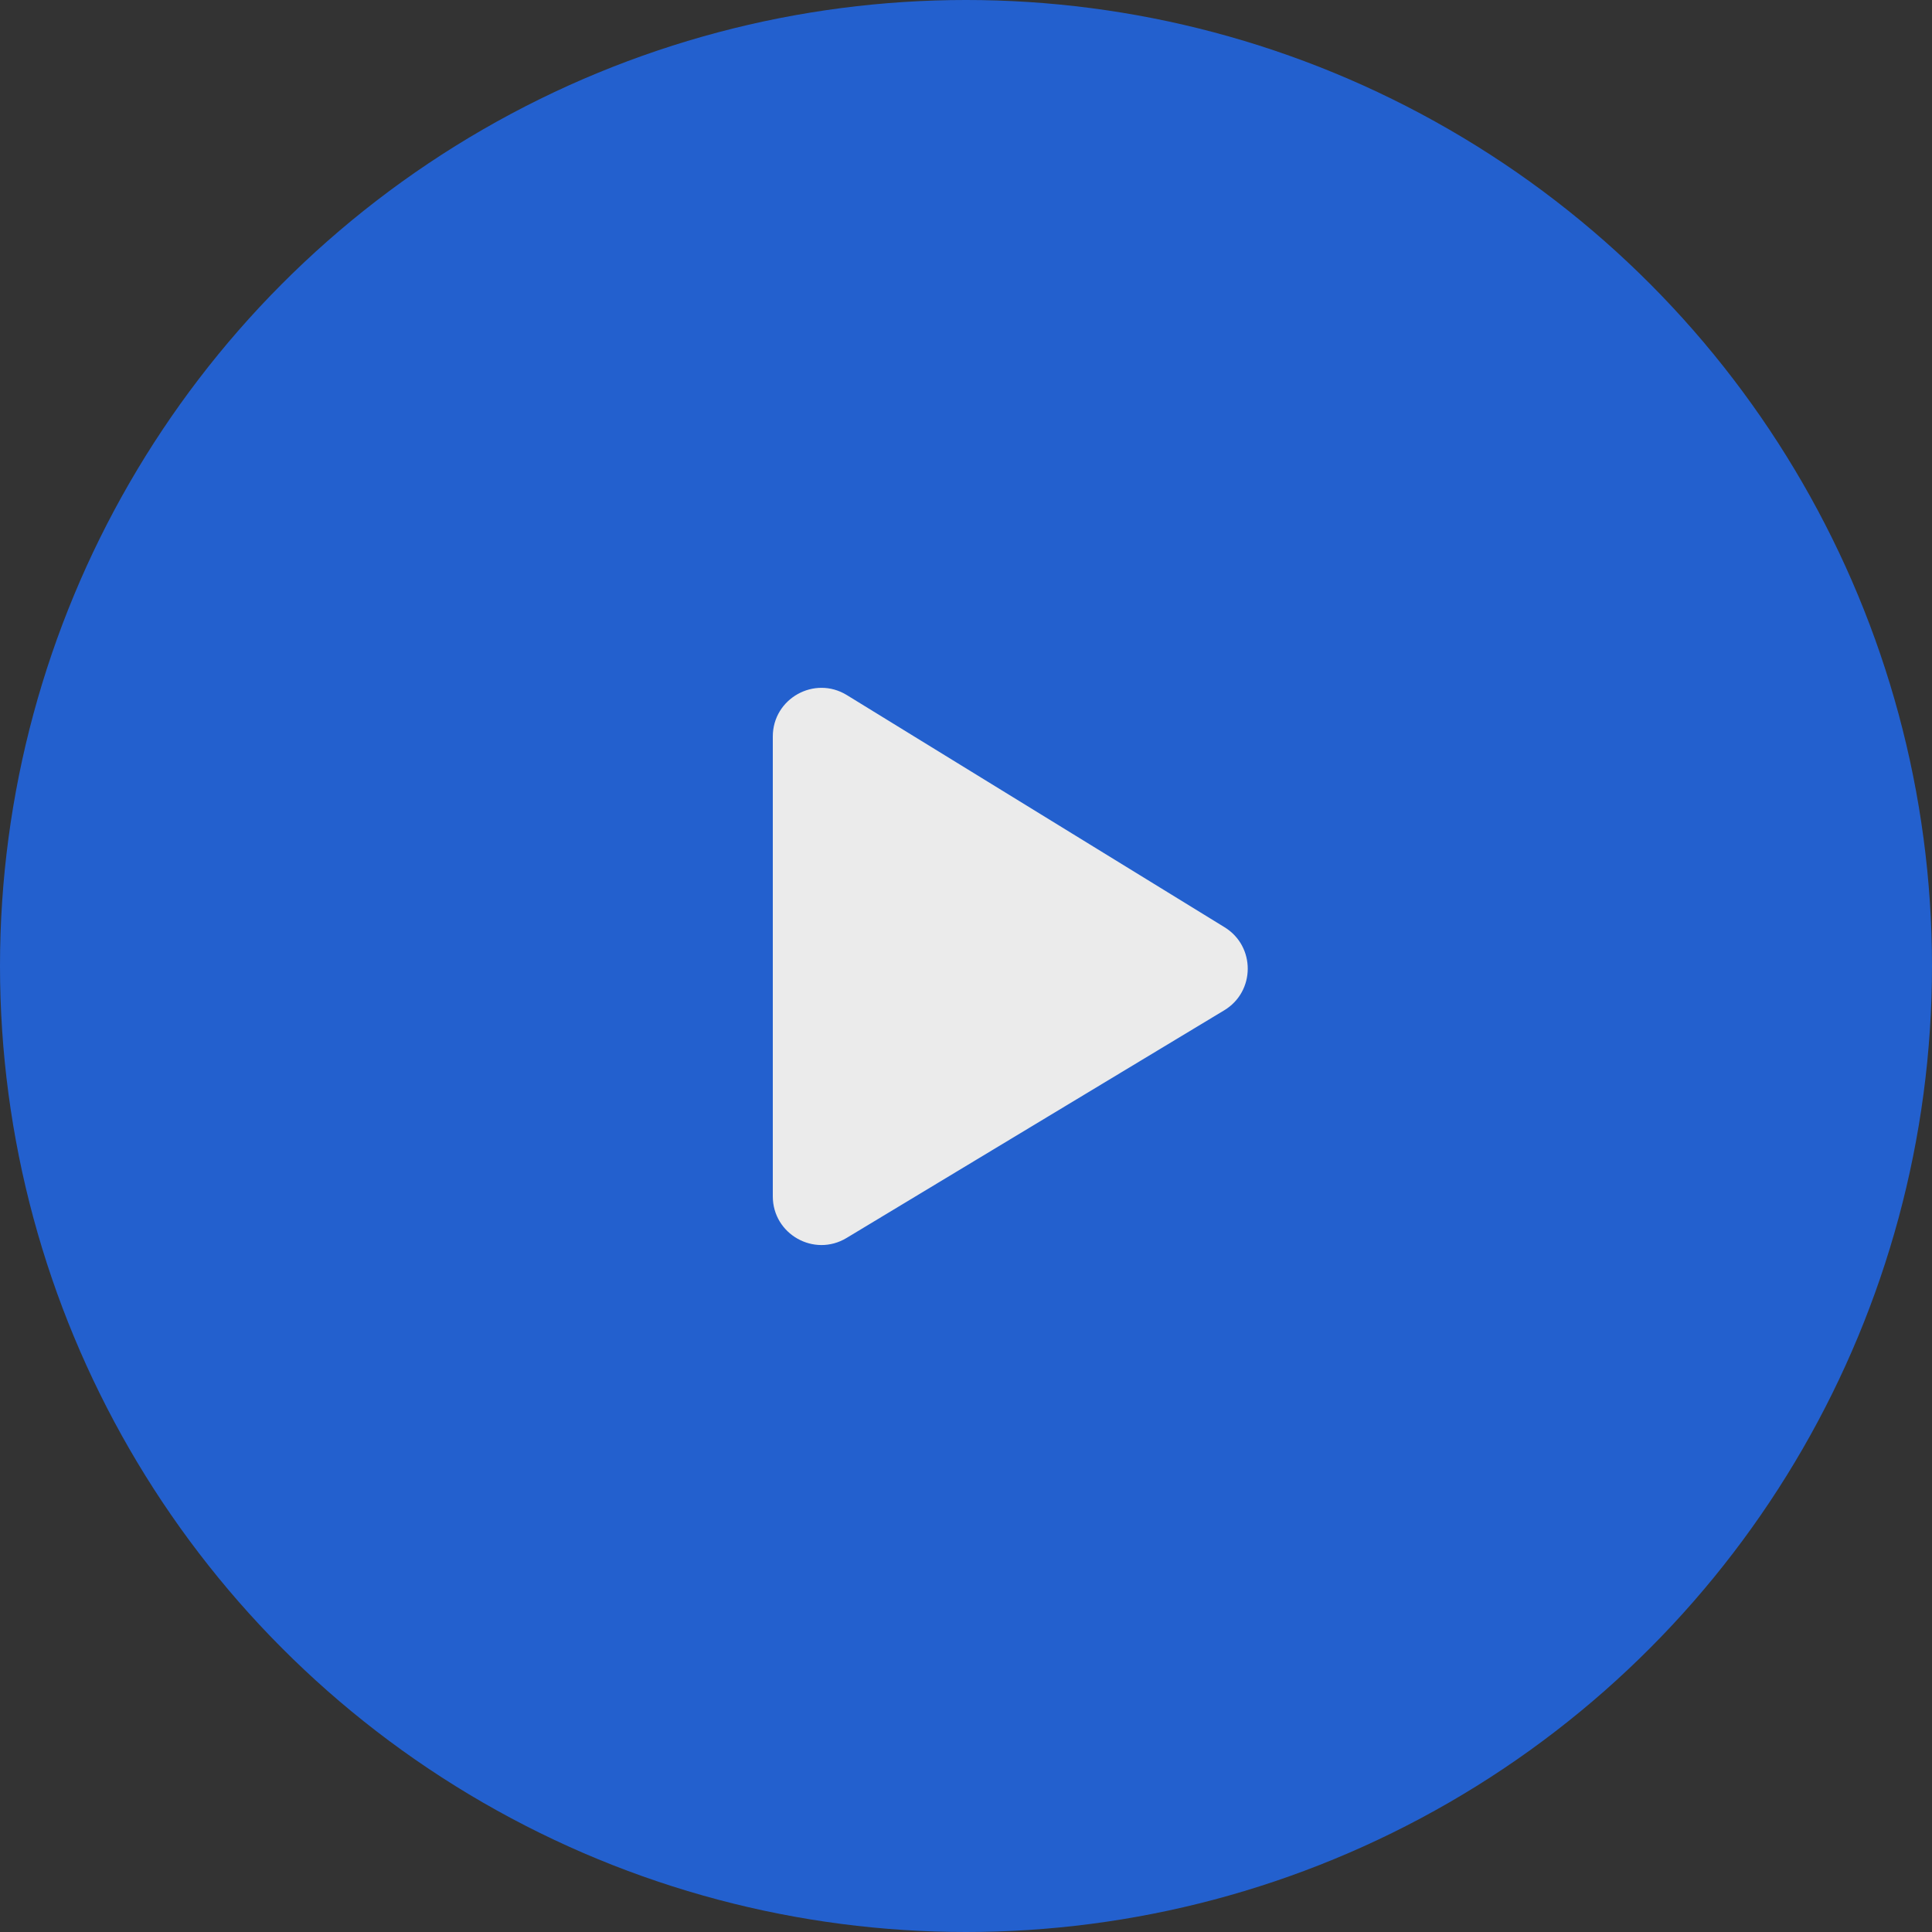
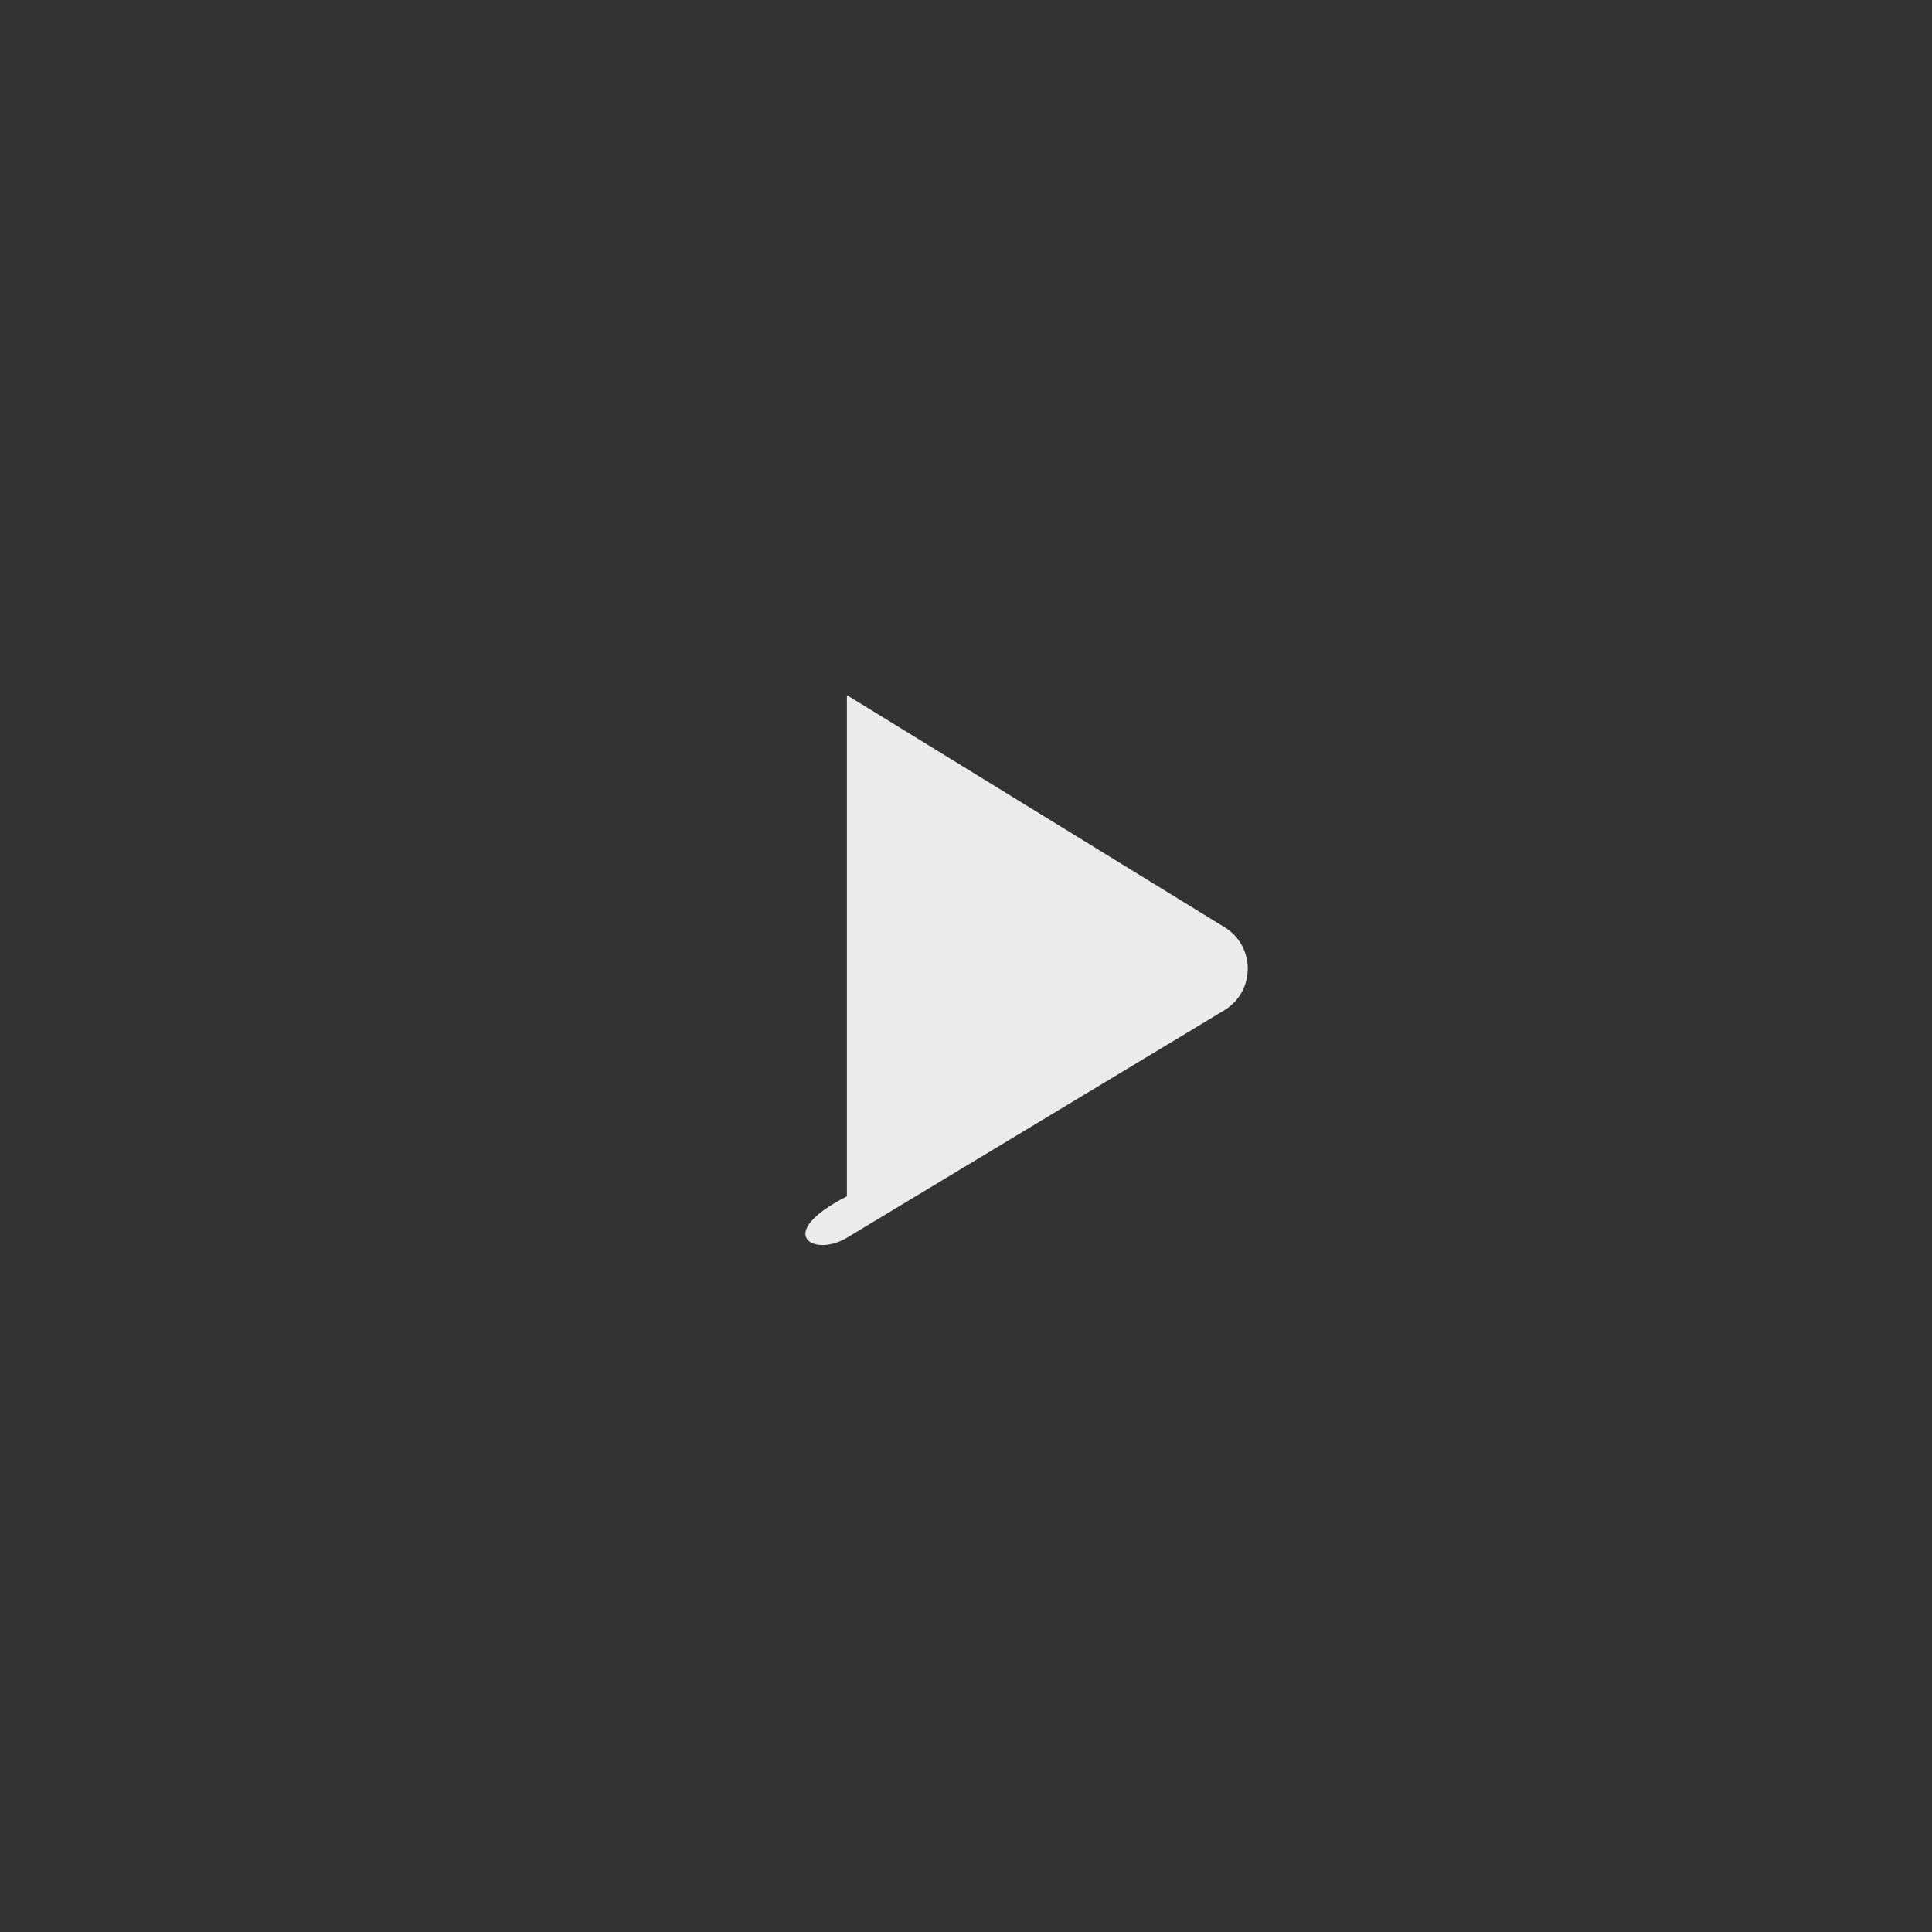
<svg xmlns="http://www.w3.org/2000/svg" width="120" height="120" viewBox="0 0 120 120" fill="none">
  <rect x="0" y="0" width="120" height="120" fill="#333333" stroke="none" />
  <g opacity="0.9">
-     <circle cx="60" cy="60" r="60" fill="#2165DF" />
-     <path d="M76.061 57.593L52.601 43.174C50.589 41.937 48 43.385 48 45.747V74.307C48 76.657 50.566 78.107 52.579 76.894L76.039 62.752C77.977 61.584 77.989 58.778 76.061 57.593Z" fill="white" />
+     <path d="M76.061 57.593L52.601 43.174V74.307C48 76.657 50.566 78.107 52.579 76.894L76.039 62.752C77.977 61.584 77.989 58.778 76.061 57.593Z" fill="white" />
  </g>
</svg>